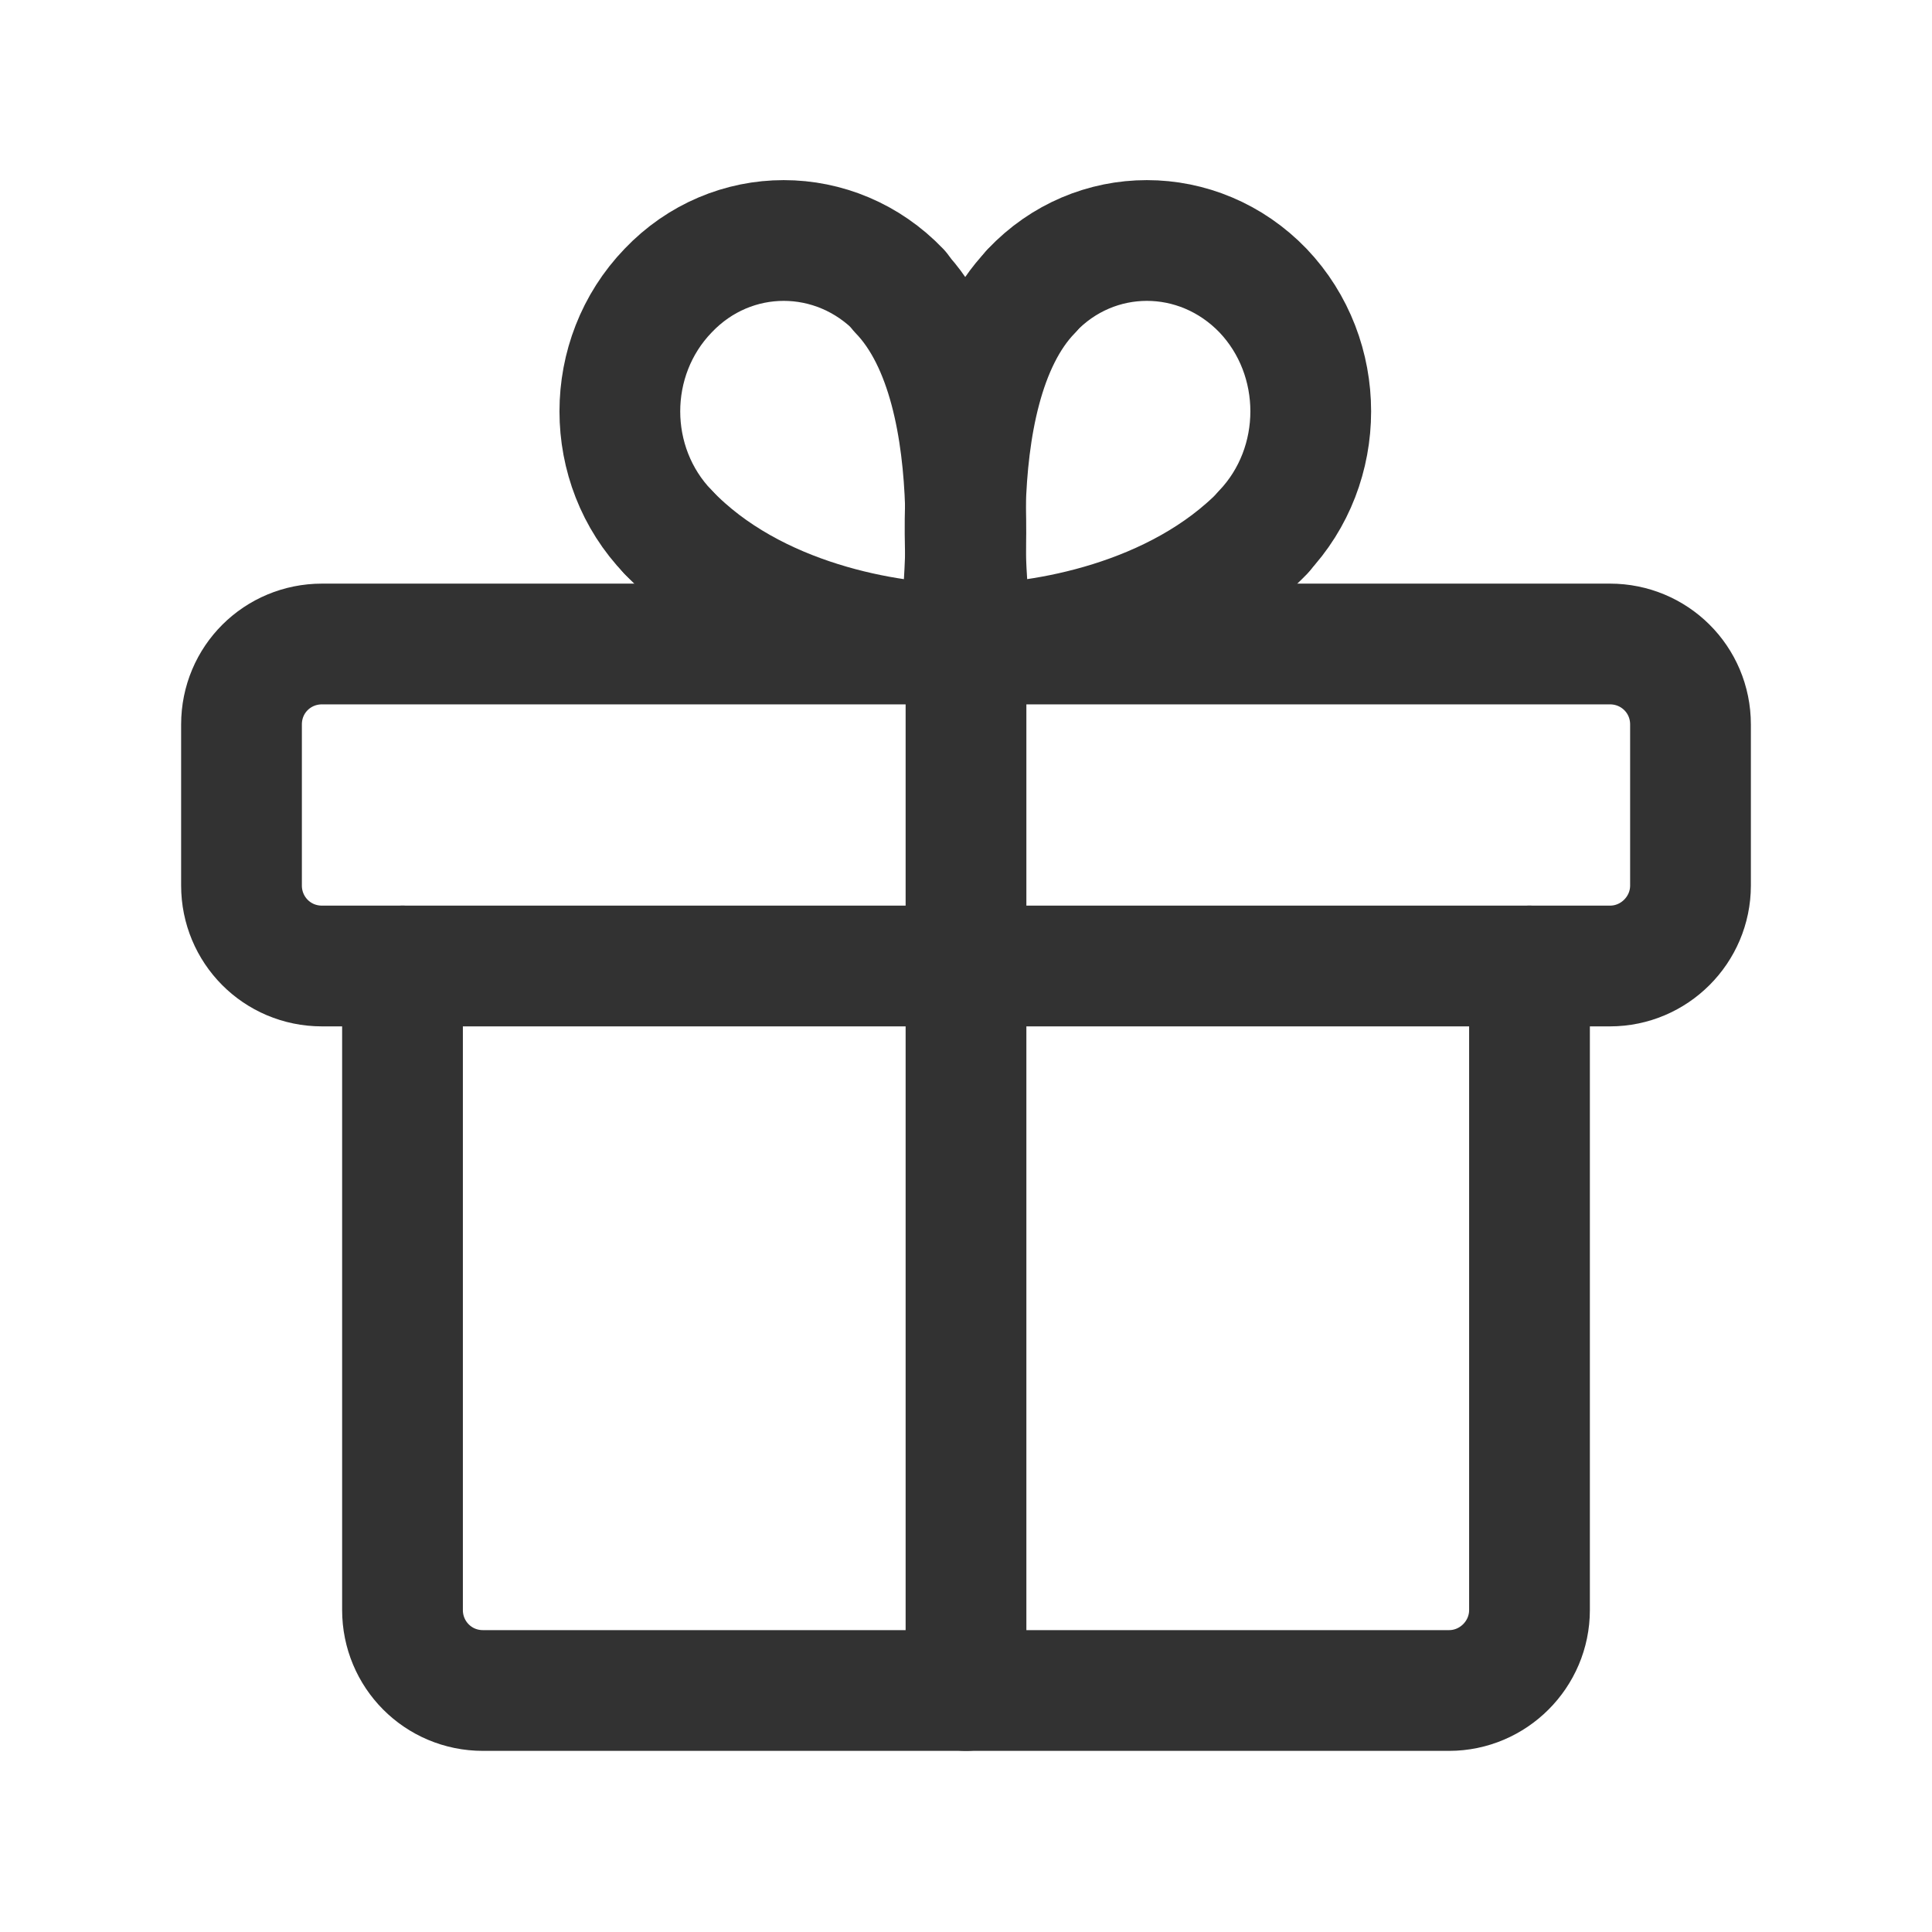
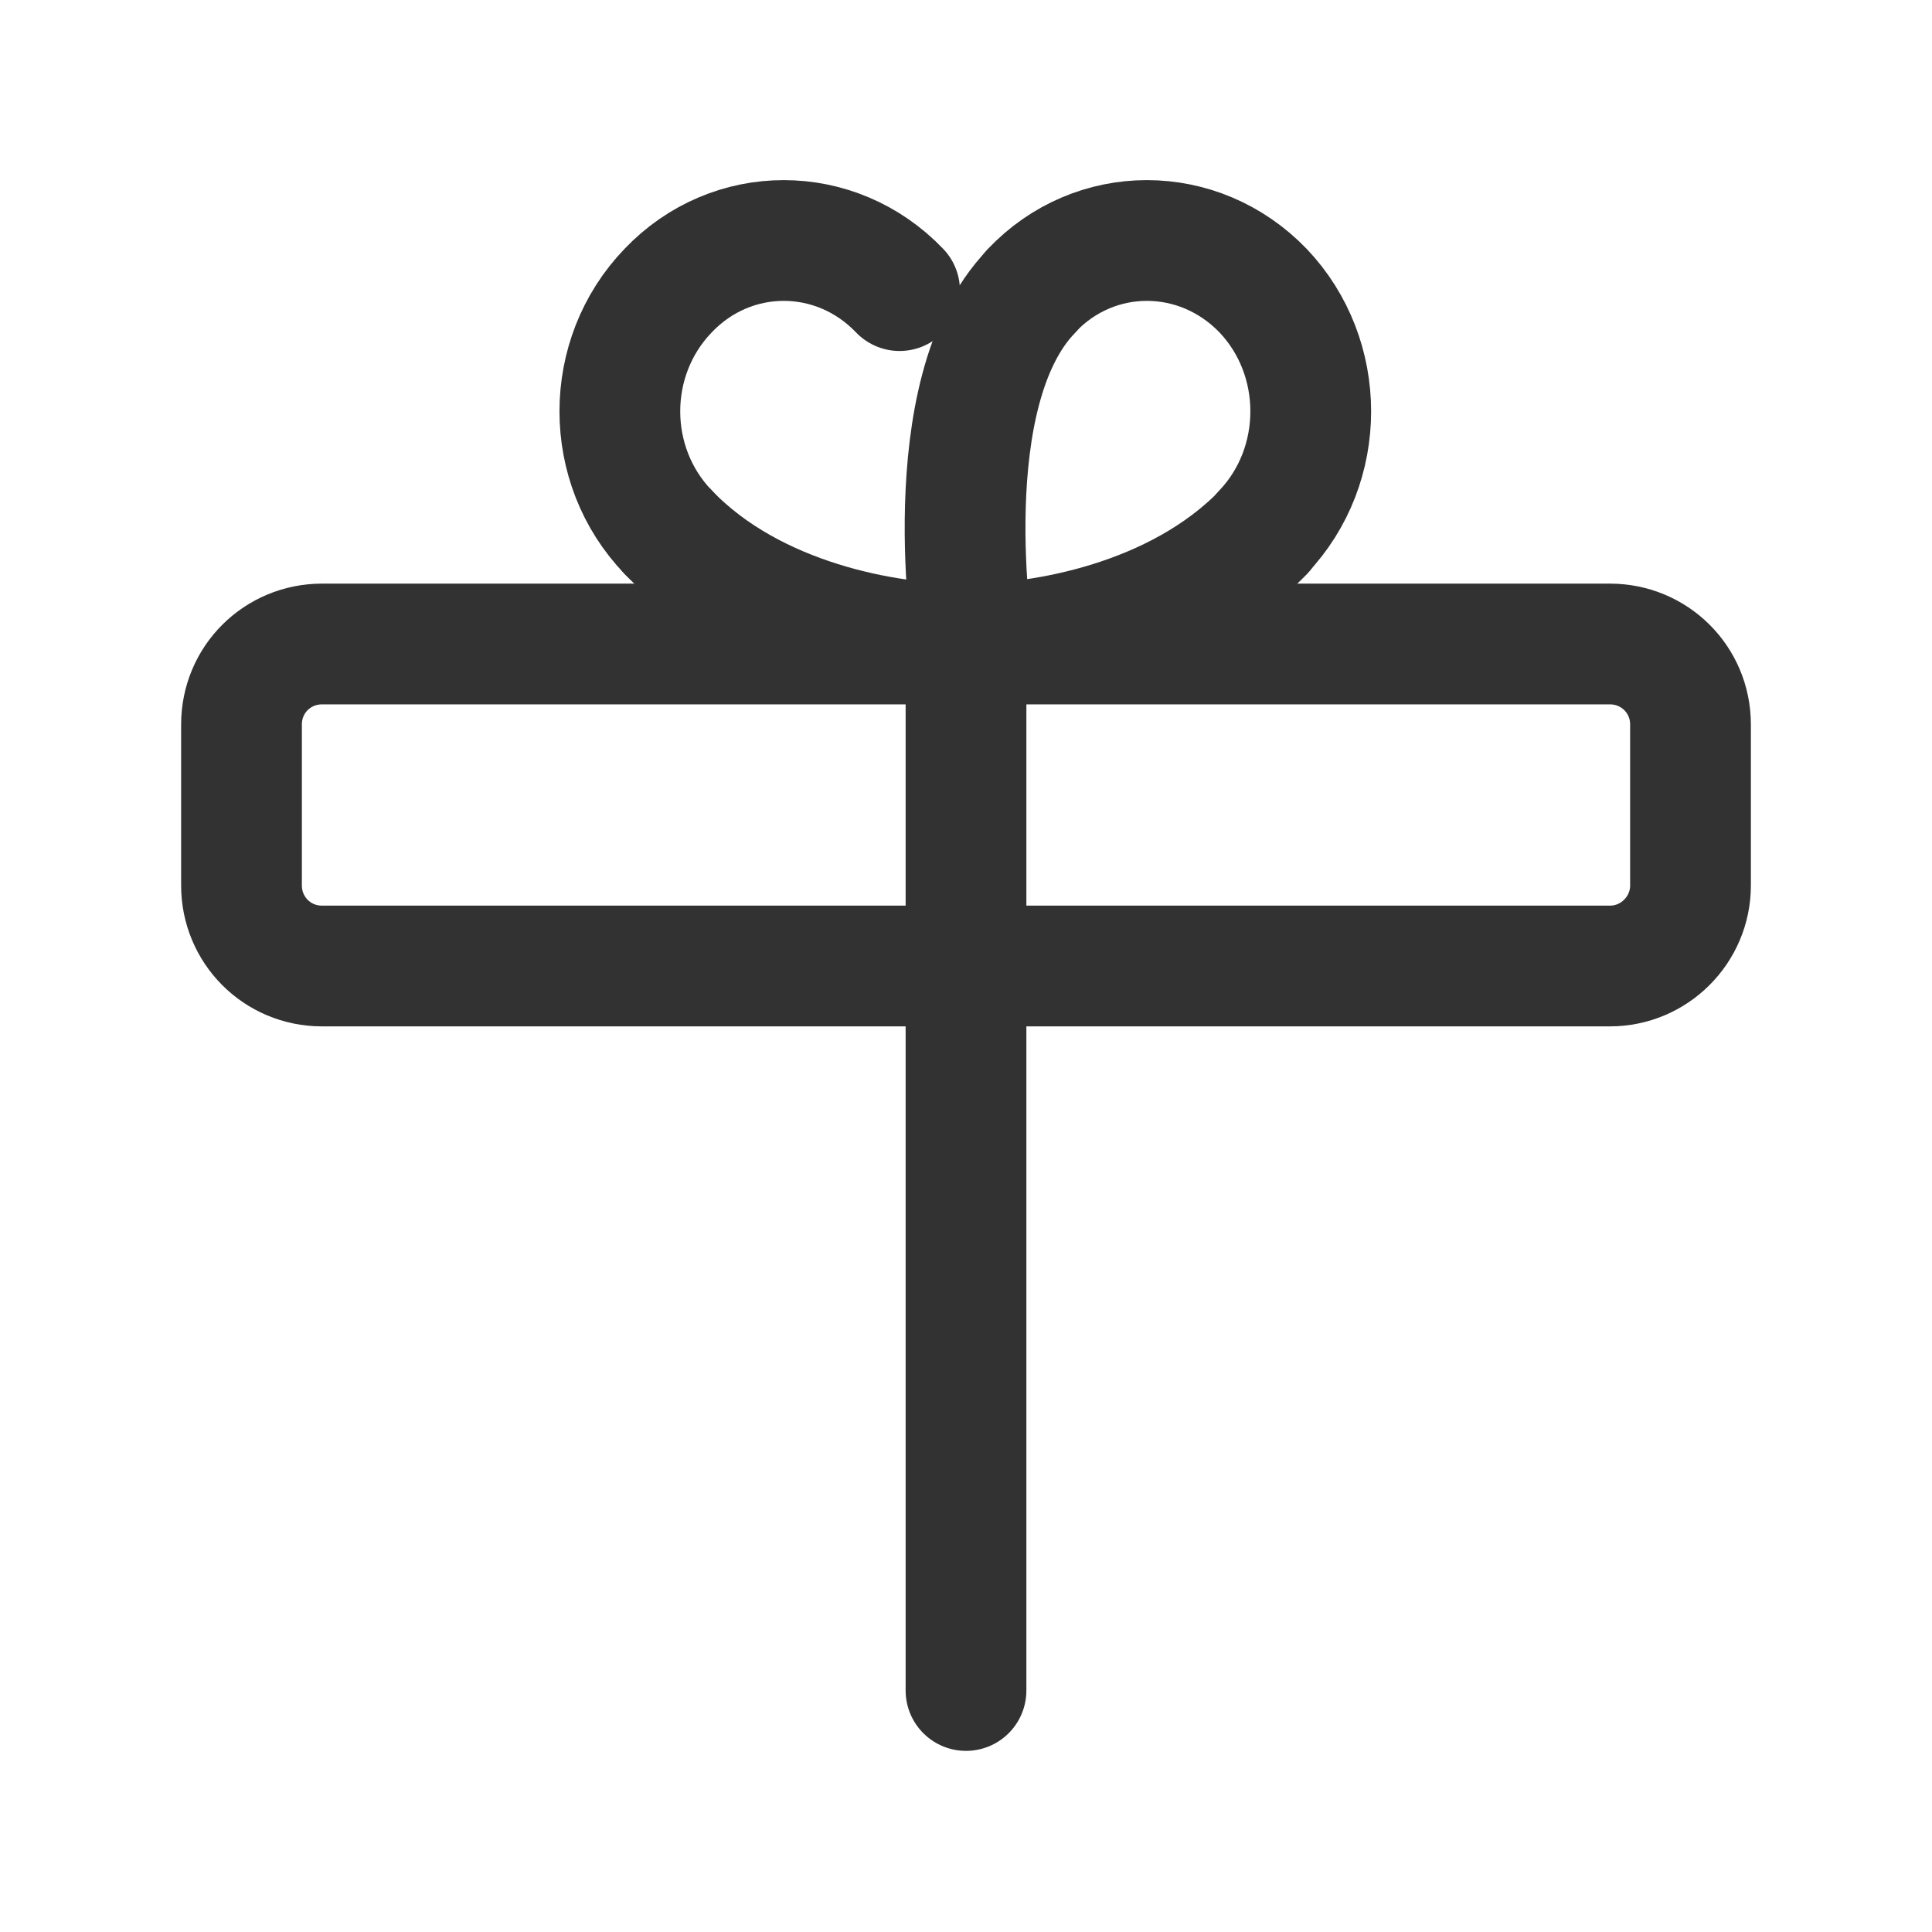
<svg xmlns="http://www.w3.org/2000/svg" viewBox="0 0 24 24">
  <path fill="none" fill-rule="evenodd" stroke="#323232" stroke-linecap="round" stroke-linejoin="round" stroke-width="1.5" d="M20 8H4c-.552 0-1 .44-1 1v2c0 .55.44 1 1 1h16c.55 0 1-.45 1-1V9c0-.56-.45-1-1-1Z" />
  <g stroke-linecap="round" stroke-width="1.5" stroke="#323232" fill="none" stroke-linejoin="round">
    <path d="M12 21V8" />
    <path d="M15.696 6.61c-1.08 1.12-2.78 1.388-3.6 1.388" />
    <path d="M12.09 8s-.5-3.12.72-4.38" />
    <path d="M15.69 6.61c.79-.83.79-2.17 0-3 -.8-.83-2.09-.83-2.875 0" />
    <path d="M8.3 6.61c1.07 1.12 2.77 1.388 3.59 1.388" />
-     <path d="M11.901 8s.49-3.12-.73-4.38" />
    <path d="M8.3 6.61c-.8-.83-.8-2.17 0-3 .79-.83 2.08-.83 2.875 0" />
-     <path fill="none" fill-rule="evenodd" stroke="#323232" stroke-linecap="round" stroke-linejoin="round" stroke-width="1.5" d="M19 12v8c0 .55-.45 1-1 1H6c-.56 0-1-.45-1-1v-8" />
  </g>
  <path fill="none" d="M0 0h24v24H0Z" />
</svg>